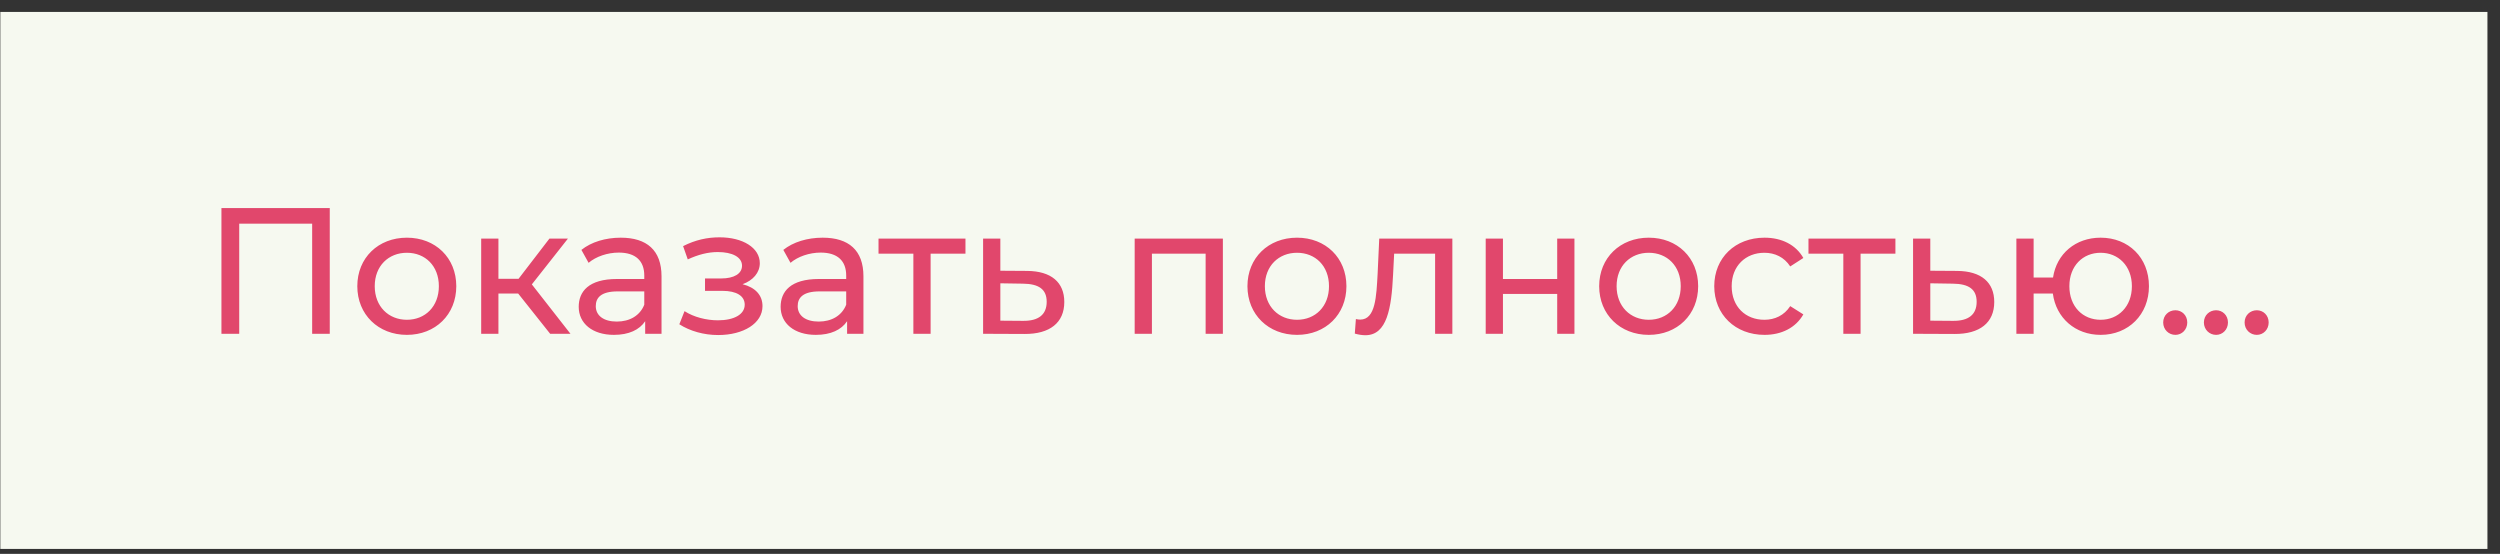
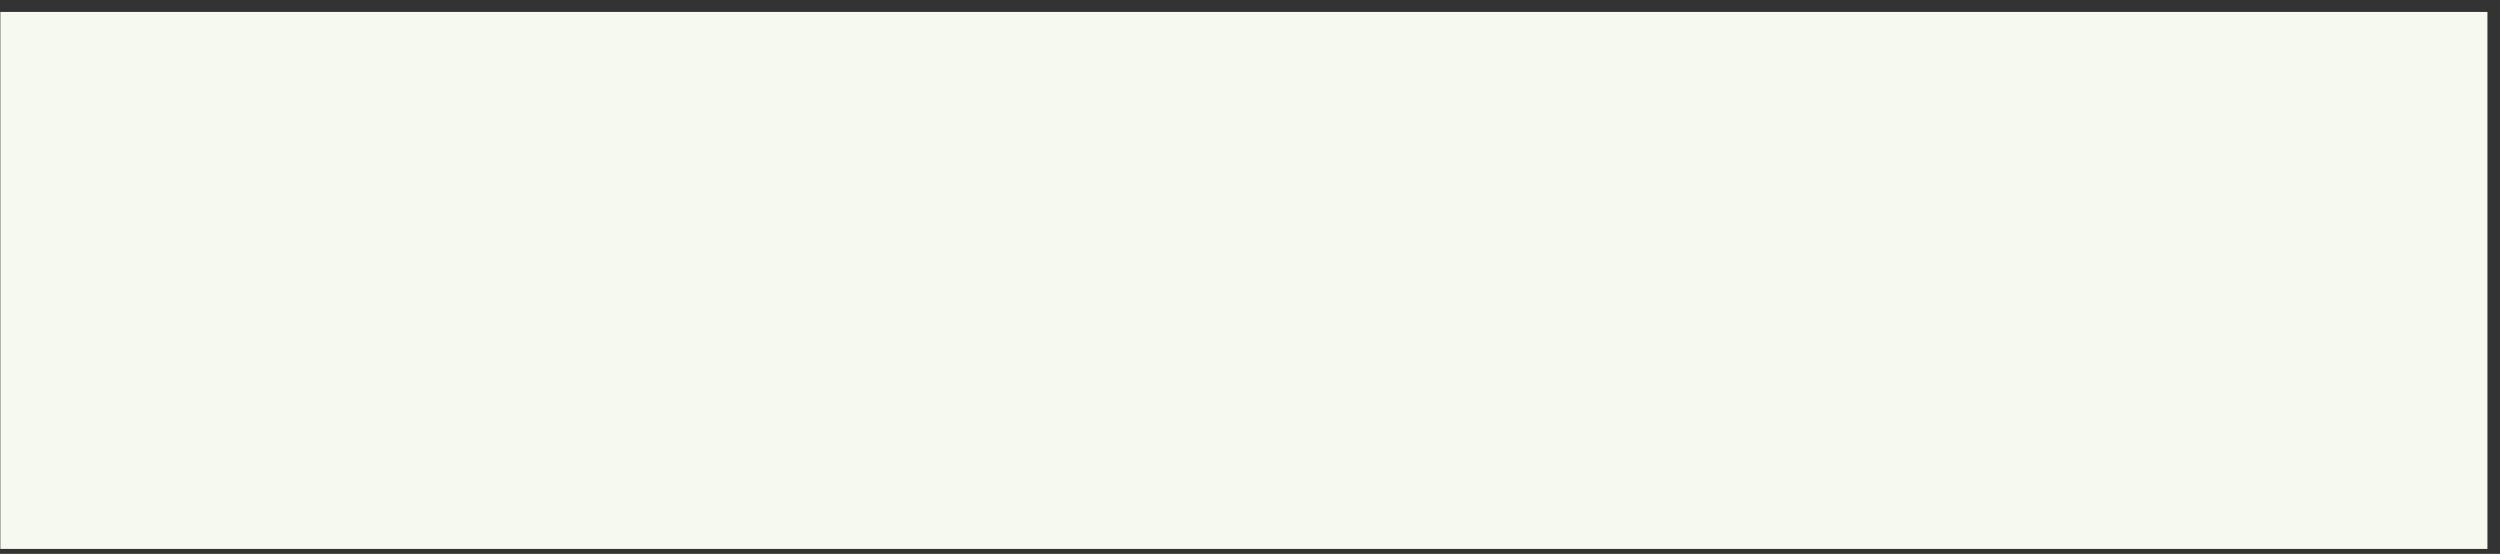
<svg xmlns="http://www.w3.org/2000/svg" width="167" height="37" viewBox="0 0 167 37" fill="none">
  <rect x="0" y="0" width="167" height="37" fill="#333333" stroke="none" />
  <rect x="0.023" y="0.797" width="166.138" height="35.871" fill="#F6F9F0" />
-   <path d="M14.792 13.897V22.297H15.98V14.941H20.852V22.297H22.028V13.897H14.792ZM27.18 22.369C29.088 22.369 30.48 21.013 30.48 19.117C30.48 17.221 29.088 15.877 27.18 15.877C25.272 15.877 23.868 17.221 23.868 19.117C23.868 21.013 25.272 22.369 27.18 22.369ZM27.18 21.361C25.956 21.361 25.032 20.473 25.032 19.117C25.032 17.761 25.956 16.885 27.18 16.885C28.404 16.885 29.316 17.761 29.316 19.117C29.316 20.473 28.404 21.361 27.18 21.361ZM36.751 22.297H38.107L35.527 18.997L37.939 15.937H36.703L34.639 18.625H33.295V15.937H32.143V22.297H33.295V19.609H34.615L36.751 22.297ZM41.466 15.877C40.446 15.877 39.498 16.165 38.838 16.693L39.318 17.557C39.81 17.137 40.578 16.873 41.334 16.873C42.474 16.873 43.038 17.437 43.038 18.409V18.637H41.214C39.318 18.637 38.658 19.477 38.658 20.497C38.658 21.601 39.57 22.369 41.01 22.369C42.006 22.369 42.714 22.033 43.098 21.457V22.297H44.19V18.457C44.19 16.717 43.206 15.877 41.466 15.877ZM41.202 21.481C40.326 21.481 39.798 21.085 39.798 20.449C39.798 19.909 40.122 19.465 41.262 19.465H43.038V20.353C42.75 21.085 42.066 21.481 41.202 21.481ZM49.603 18.985C50.299 18.733 50.755 18.217 50.755 17.581C50.755 16.549 49.615 15.853 48.067 15.853C47.251 15.853 46.459 16.021 45.631 16.441L45.943 17.329C46.639 17.005 47.299 16.837 47.947 16.837C48.919 16.837 49.567 17.173 49.567 17.749C49.567 18.289 49.027 18.601 48.175 18.601H47.095V19.429H48.259C49.195 19.429 49.747 19.765 49.747 20.353C49.747 21.001 49.039 21.397 47.959 21.397C47.179 21.397 46.339 21.181 45.727 20.785L45.379 21.661C46.087 22.117 47.023 22.381 47.971 22.381C49.663 22.381 50.935 21.601 50.935 20.449C50.935 19.717 50.455 19.201 49.603 18.985ZM54.954 15.877C53.934 15.877 52.986 16.165 52.326 16.693L52.806 17.557C53.298 17.137 54.066 16.873 54.822 16.873C55.962 16.873 56.526 17.437 56.526 18.409V18.637H54.702C52.806 18.637 52.146 19.477 52.146 20.497C52.146 21.601 53.058 22.369 54.498 22.369C55.494 22.369 56.202 22.033 56.586 21.457V22.297H57.678V18.457C57.678 16.717 56.694 15.877 54.954 15.877ZM54.69 21.481C53.814 21.481 53.286 21.085 53.286 20.449C53.286 19.909 53.61 19.465 54.75 19.465H56.526V20.353C56.238 21.085 55.554 21.481 54.69 21.481ZM64.493 15.937H58.685V16.945H61.013V22.297H62.165V16.945H64.493V15.937ZM68.611 18.097L66.823 18.085V15.937H65.671V22.297L68.431 22.309C70.135 22.321 71.095 21.553 71.095 20.173C71.095 18.865 70.231 18.109 68.611 18.097ZM68.335 21.433L66.823 21.421V18.925L68.335 18.949C69.391 18.961 69.919 19.321 69.919 20.161C69.919 21.013 69.379 21.445 68.335 21.433ZM75.796 15.937V22.297H76.948V16.945H80.536V22.297H81.688V15.937H75.796ZM86.641 22.369C88.549 22.369 89.941 21.013 89.941 19.117C89.941 17.221 88.549 15.877 86.641 15.877C84.733 15.877 83.329 17.221 83.329 19.117C83.329 21.013 84.733 22.369 86.641 22.369ZM86.641 21.361C85.417 21.361 84.493 20.473 84.493 19.117C84.493 17.761 85.417 16.885 86.641 16.885C87.865 16.885 88.777 17.761 88.777 19.117C88.777 20.473 87.865 21.361 86.641 21.361ZM92.133 15.937L92.025 18.289C91.941 19.789 91.893 21.349 90.861 21.349C90.777 21.349 90.681 21.337 90.573 21.313L90.501 22.285C90.765 22.357 90.993 22.393 91.209 22.393C92.649 22.393 92.949 20.605 93.057 18.361L93.129 16.945H95.865V22.297H97.017V15.937H92.133ZM99.245 22.297H100.397V19.633H104.021V22.297H105.173V15.937H104.021V18.637H100.397V15.937H99.245V22.297ZM110.137 22.369C112.045 22.369 113.437 21.013 113.437 19.117C113.437 17.221 112.045 15.877 110.137 15.877C108.229 15.877 106.825 17.221 106.825 19.117C106.825 21.013 108.229 22.369 110.137 22.369ZM110.137 21.361C108.913 21.361 107.989 20.473 107.989 19.117C107.989 17.761 108.913 16.885 110.137 16.885C111.361 16.885 112.273 17.761 112.273 19.117C112.273 20.473 111.361 21.361 110.137 21.361ZM117.872 22.369C119.012 22.369 119.96 21.889 120.464 21.001L119.588 20.449C119.18 21.073 118.556 21.361 117.86 21.361C116.612 21.361 115.676 20.497 115.676 19.117C115.676 17.761 116.612 16.885 117.86 16.885C118.556 16.885 119.18 17.173 119.588 17.797L120.464 17.233C119.96 16.345 119.012 15.877 117.872 15.877C115.916 15.877 114.512 17.221 114.512 19.117C114.512 21.013 115.916 22.369 117.872 22.369ZM126.614 15.937H120.806V16.945H123.134V22.297H124.286V16.945H126.614V15.937ZM130.732 18.097L128.944 18.085V15.937H127.792V22.297L130.552 22.309C132.256 22.321 133.216 21.553 133.216 20.173C133.216 18.865 132.352 18.109 130.732 18.097ZM130.456 21.433L128.944 21.421V18.925L130.456 18.949C131.512 18.961 132.04 19.321 132.04 20.161C132.04 21.013 131.5 21.445 130.456 21.433ZM140.322 15.877C138.654 15.877 137.382 16.945 137.142 18.541H135.846V15.937H134.694V22.297H135.846V19.609H137.13C137.346 21.241 138.63 22.369 140.322 22.369C142.182 22.369 143.55 21.013 143.55 19.117C143.55 17.209 142.182 15.877 140.322 15.877ZM140.322 21.361C139.134 21.361 138.234 20.485 138.234 19.117C138.234 17.761 139.134 16.885 140.322 16.885C141.498 16.885 142.41 17.761 142.41 19.117C142.41 20.485 141.498 21.361 140.322 21.361ZM145.317 22.369C145.749 22.369 146.109 22.021 146.109 21.541C146.109 21.061 145.749 20.725 145.317 20.725C144.873 20.725 144.501 21.061 144.501 21.541C144.501 22.021 144.873 22.369 145.317 22.369ZM148.036 22.369C148.468 22.369 148.828 22.021 148.828 21.541C148.828 21.061 148.468 20.725 148.036 20.725C147.592 20.725 147.22 21.061 147.22 21.541C147.22 22.021 147.592 22.369 148.036 22.369ZM150.755 22.369C151.187 22.369 151.547 22.021 151.547 21.541C151.547 21.061 151.187 20.725 150.755 20.725C150.311 20.725 149.939 21.061 149.939 21.541C149.939 22.021 150.311 22.369 150.755 22.369Z" fill="#E1476C" />
</svg>